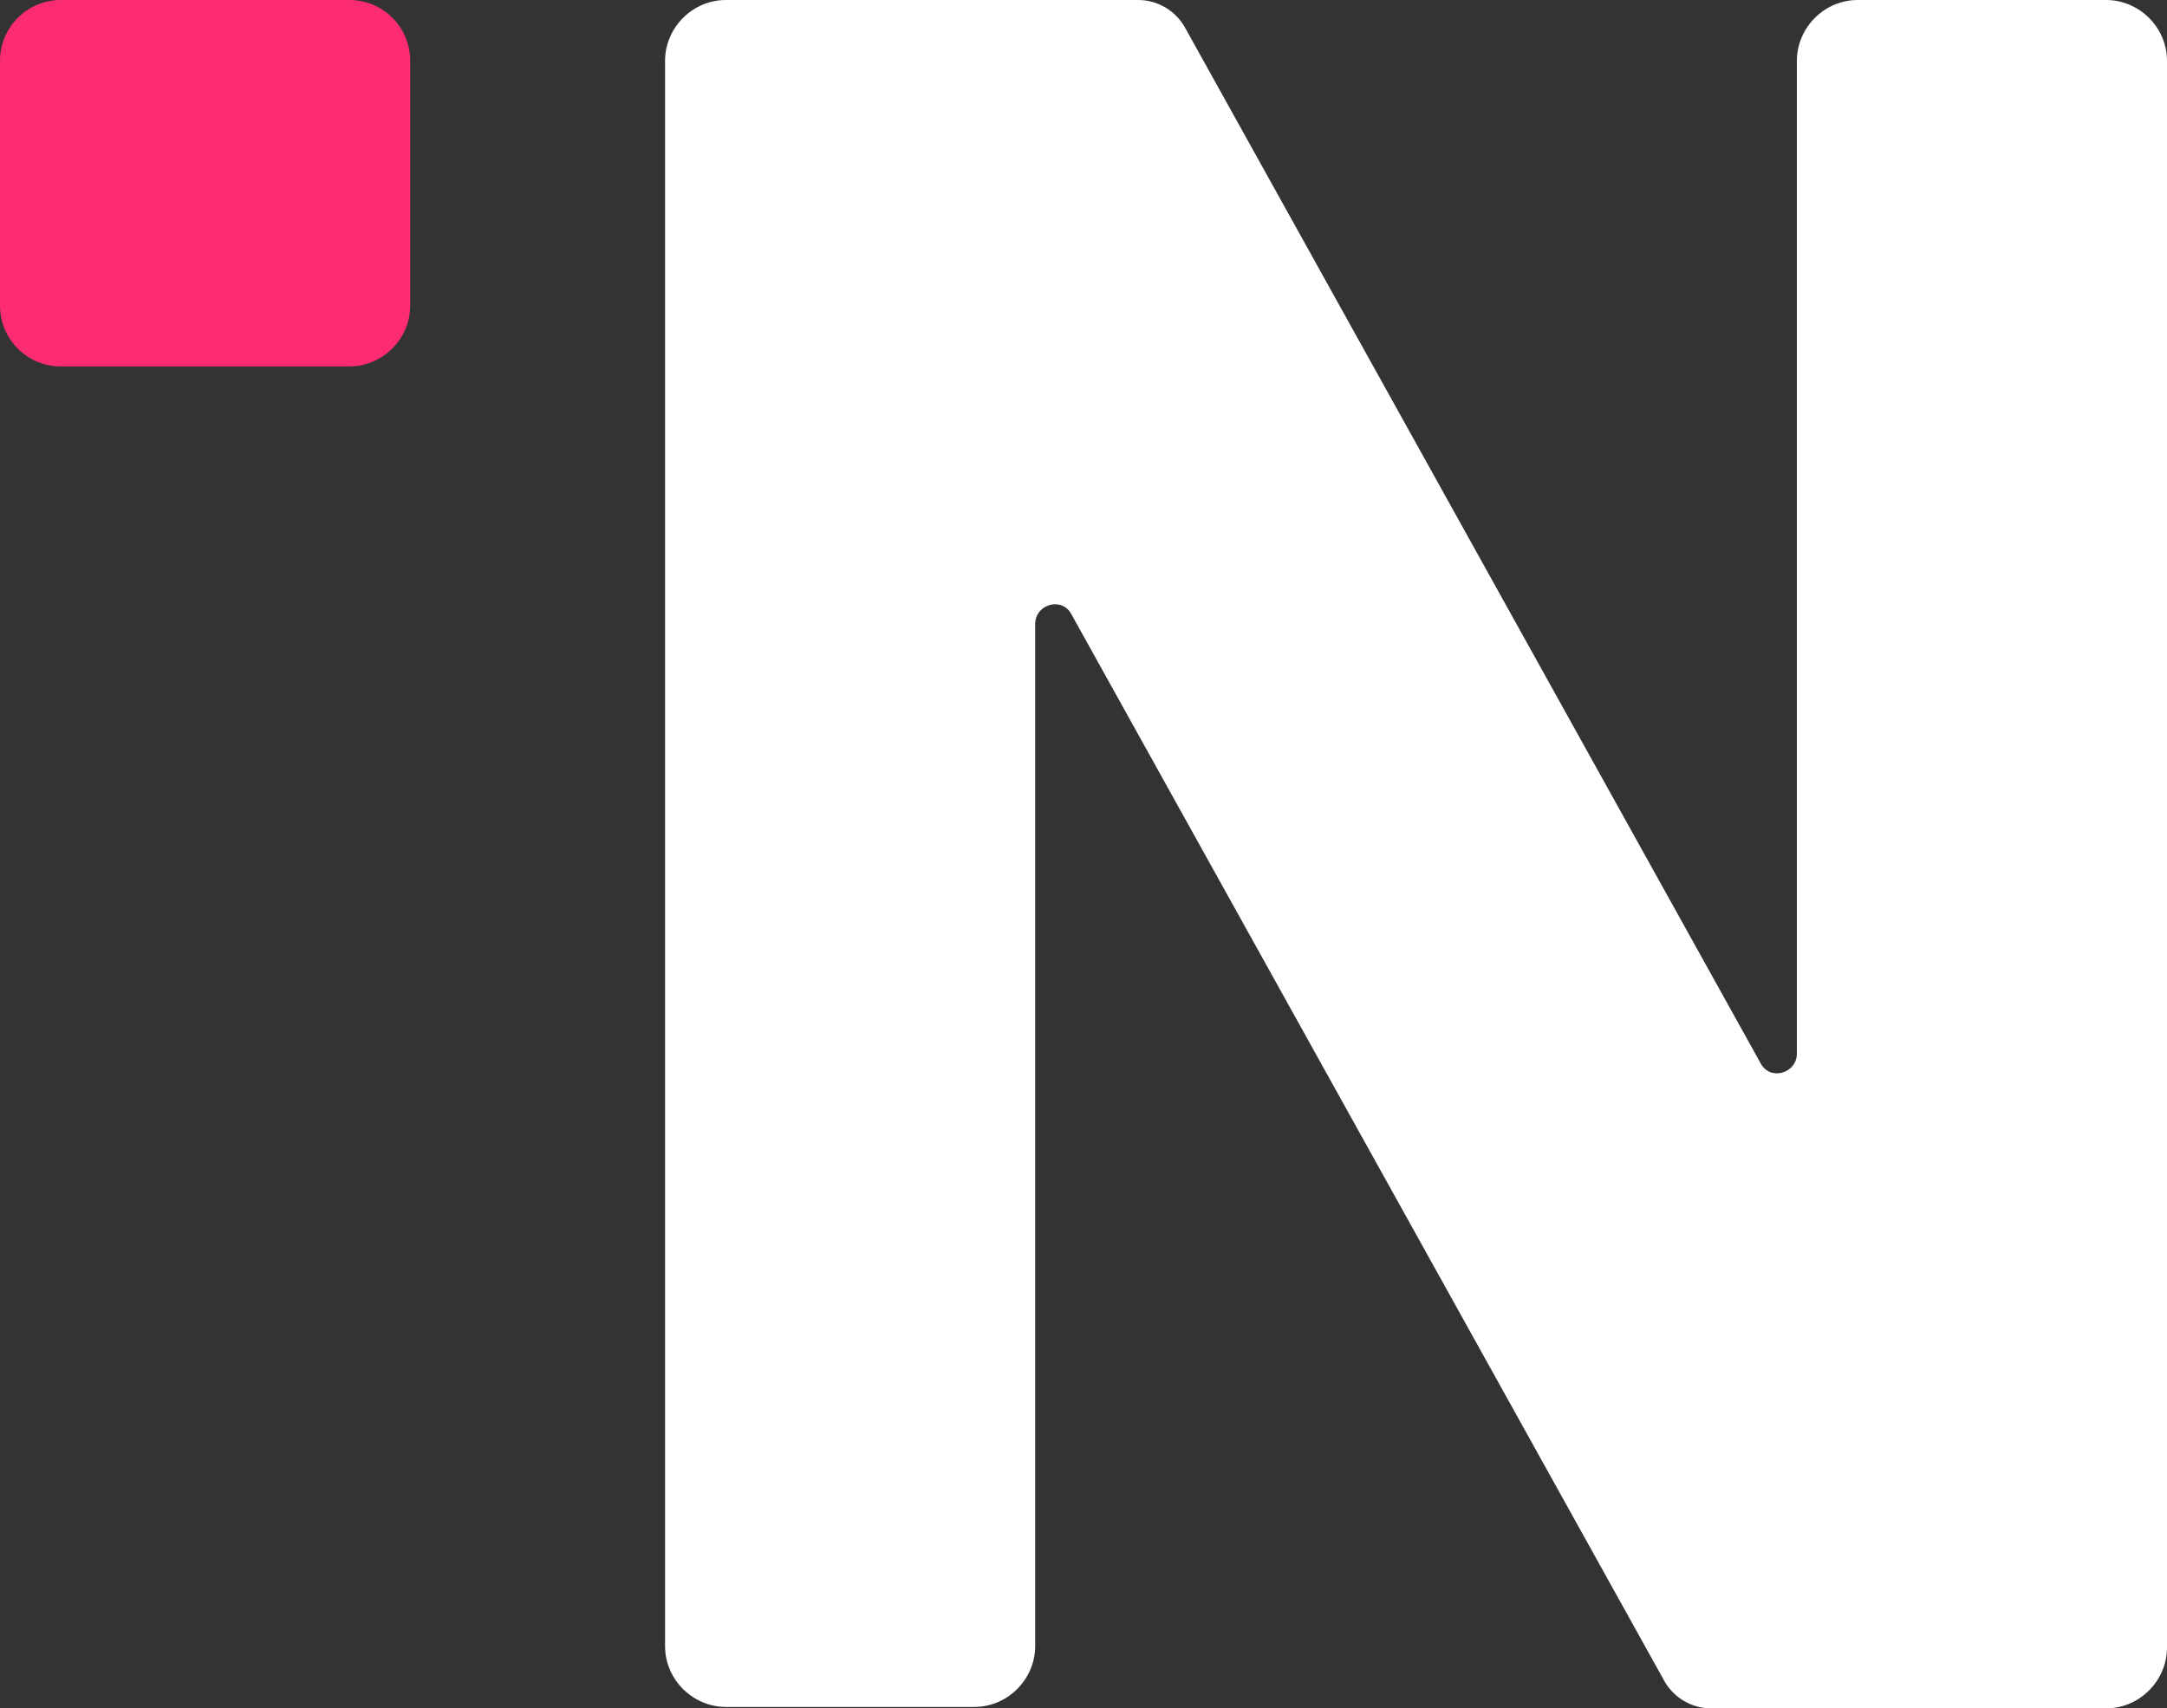
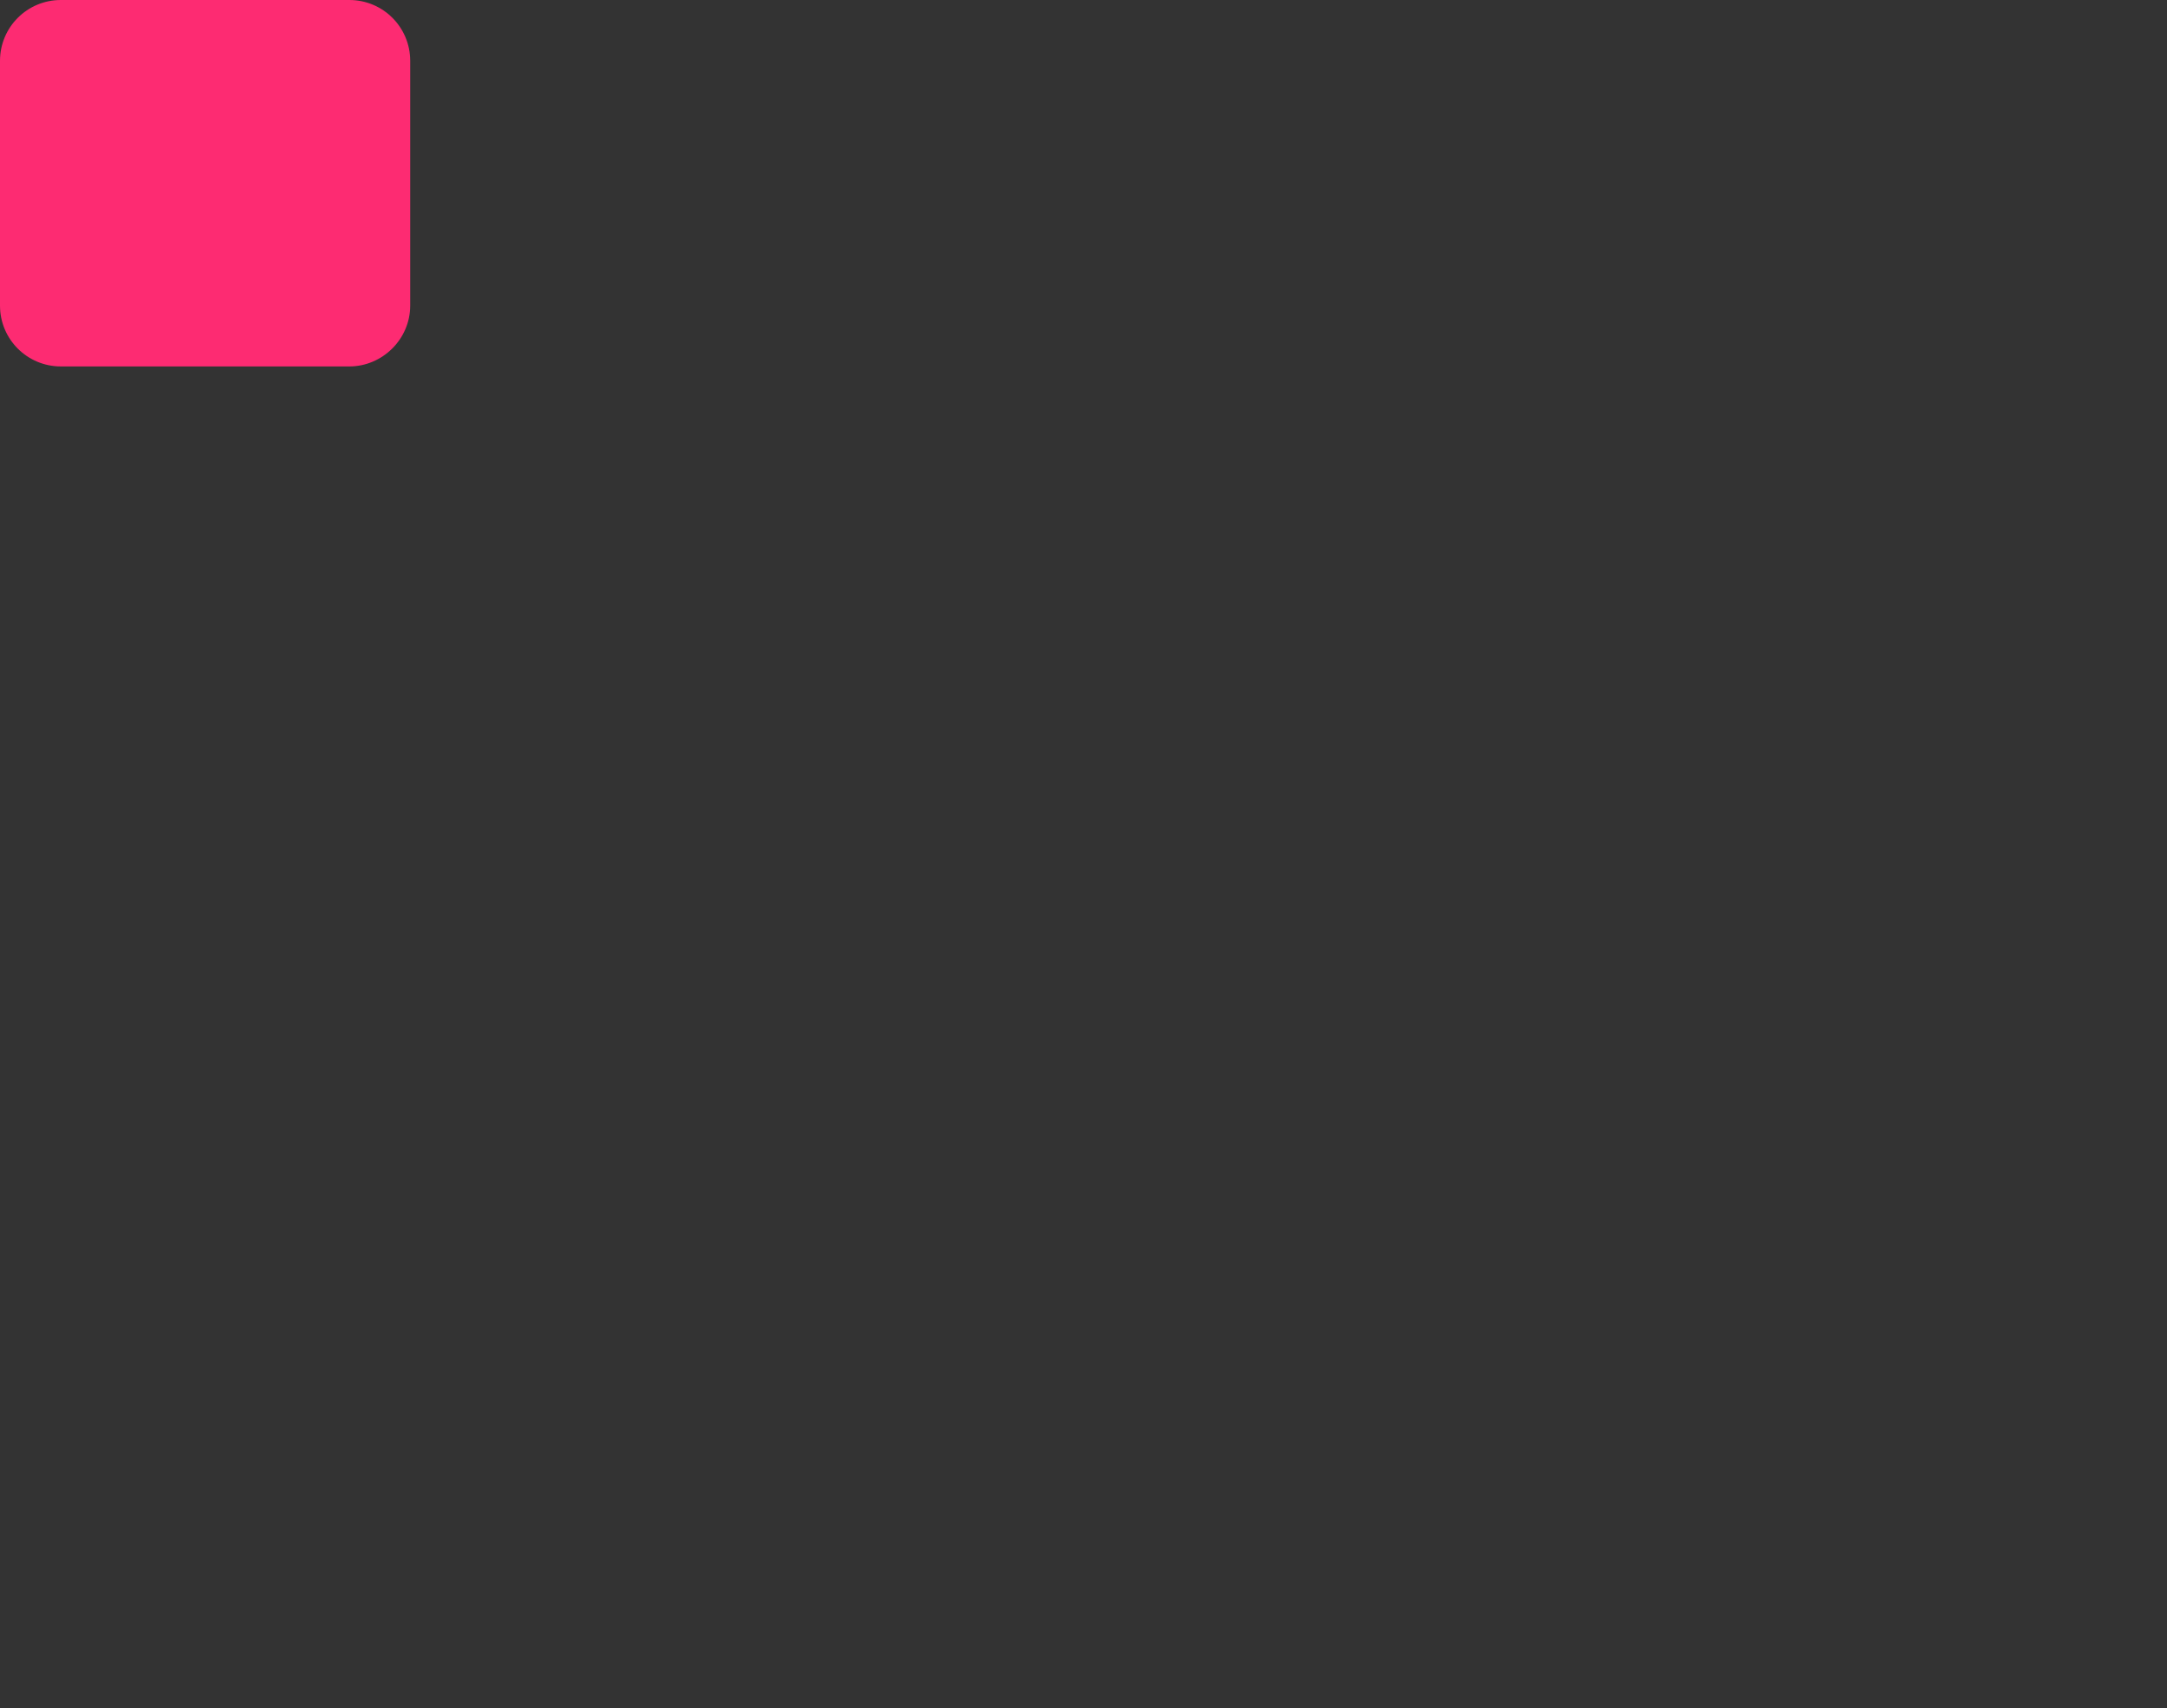
<svg xmlns="http://www.w3.org/2000/svg" id="Capa_1" data-name="Capa 1" viewBox="0 0 30.27 23.87">
  <rect x="0" y="0" width="30.27" height="23.87" fill="#333333" stroke="none" />
  <defs>
    <style>      .cls-1 {        fill: #fff;      }      .cls-2 {        fill: #fd2b72;      }    </style>
  </defs>
  <path class="cls-2" d="M4.88,0H.85c-.47,0-.85.38-.85.85v3.42c0,.47.38.85.85.85h4.03c.46,0,.85-.38.85-.85V.85c0-.47-.38-.85-.85-.85Z" />
-   <path class="cls-1" d="M29.42,0h-3.47c-.47,0-.85.39-.85.85v13.87c0,.28-.38.39-.51.13L16.55.38c-.13-.23-.38-.38-.65-.38h-5.76c-.47,0-.85.39-.85.85v22.15c0,.47.39.85.85.85h3.47c.47,0,.85-.39.85-.85v-14.28c0-.28.38-.39.51-.13l8.28,14.9c.13.23.38.38.65.38h5.52c.47,0,.85-.39.85-.85V.85c0-.47-.39-.85-.85-.85h.03-.03Z" />
</svg>